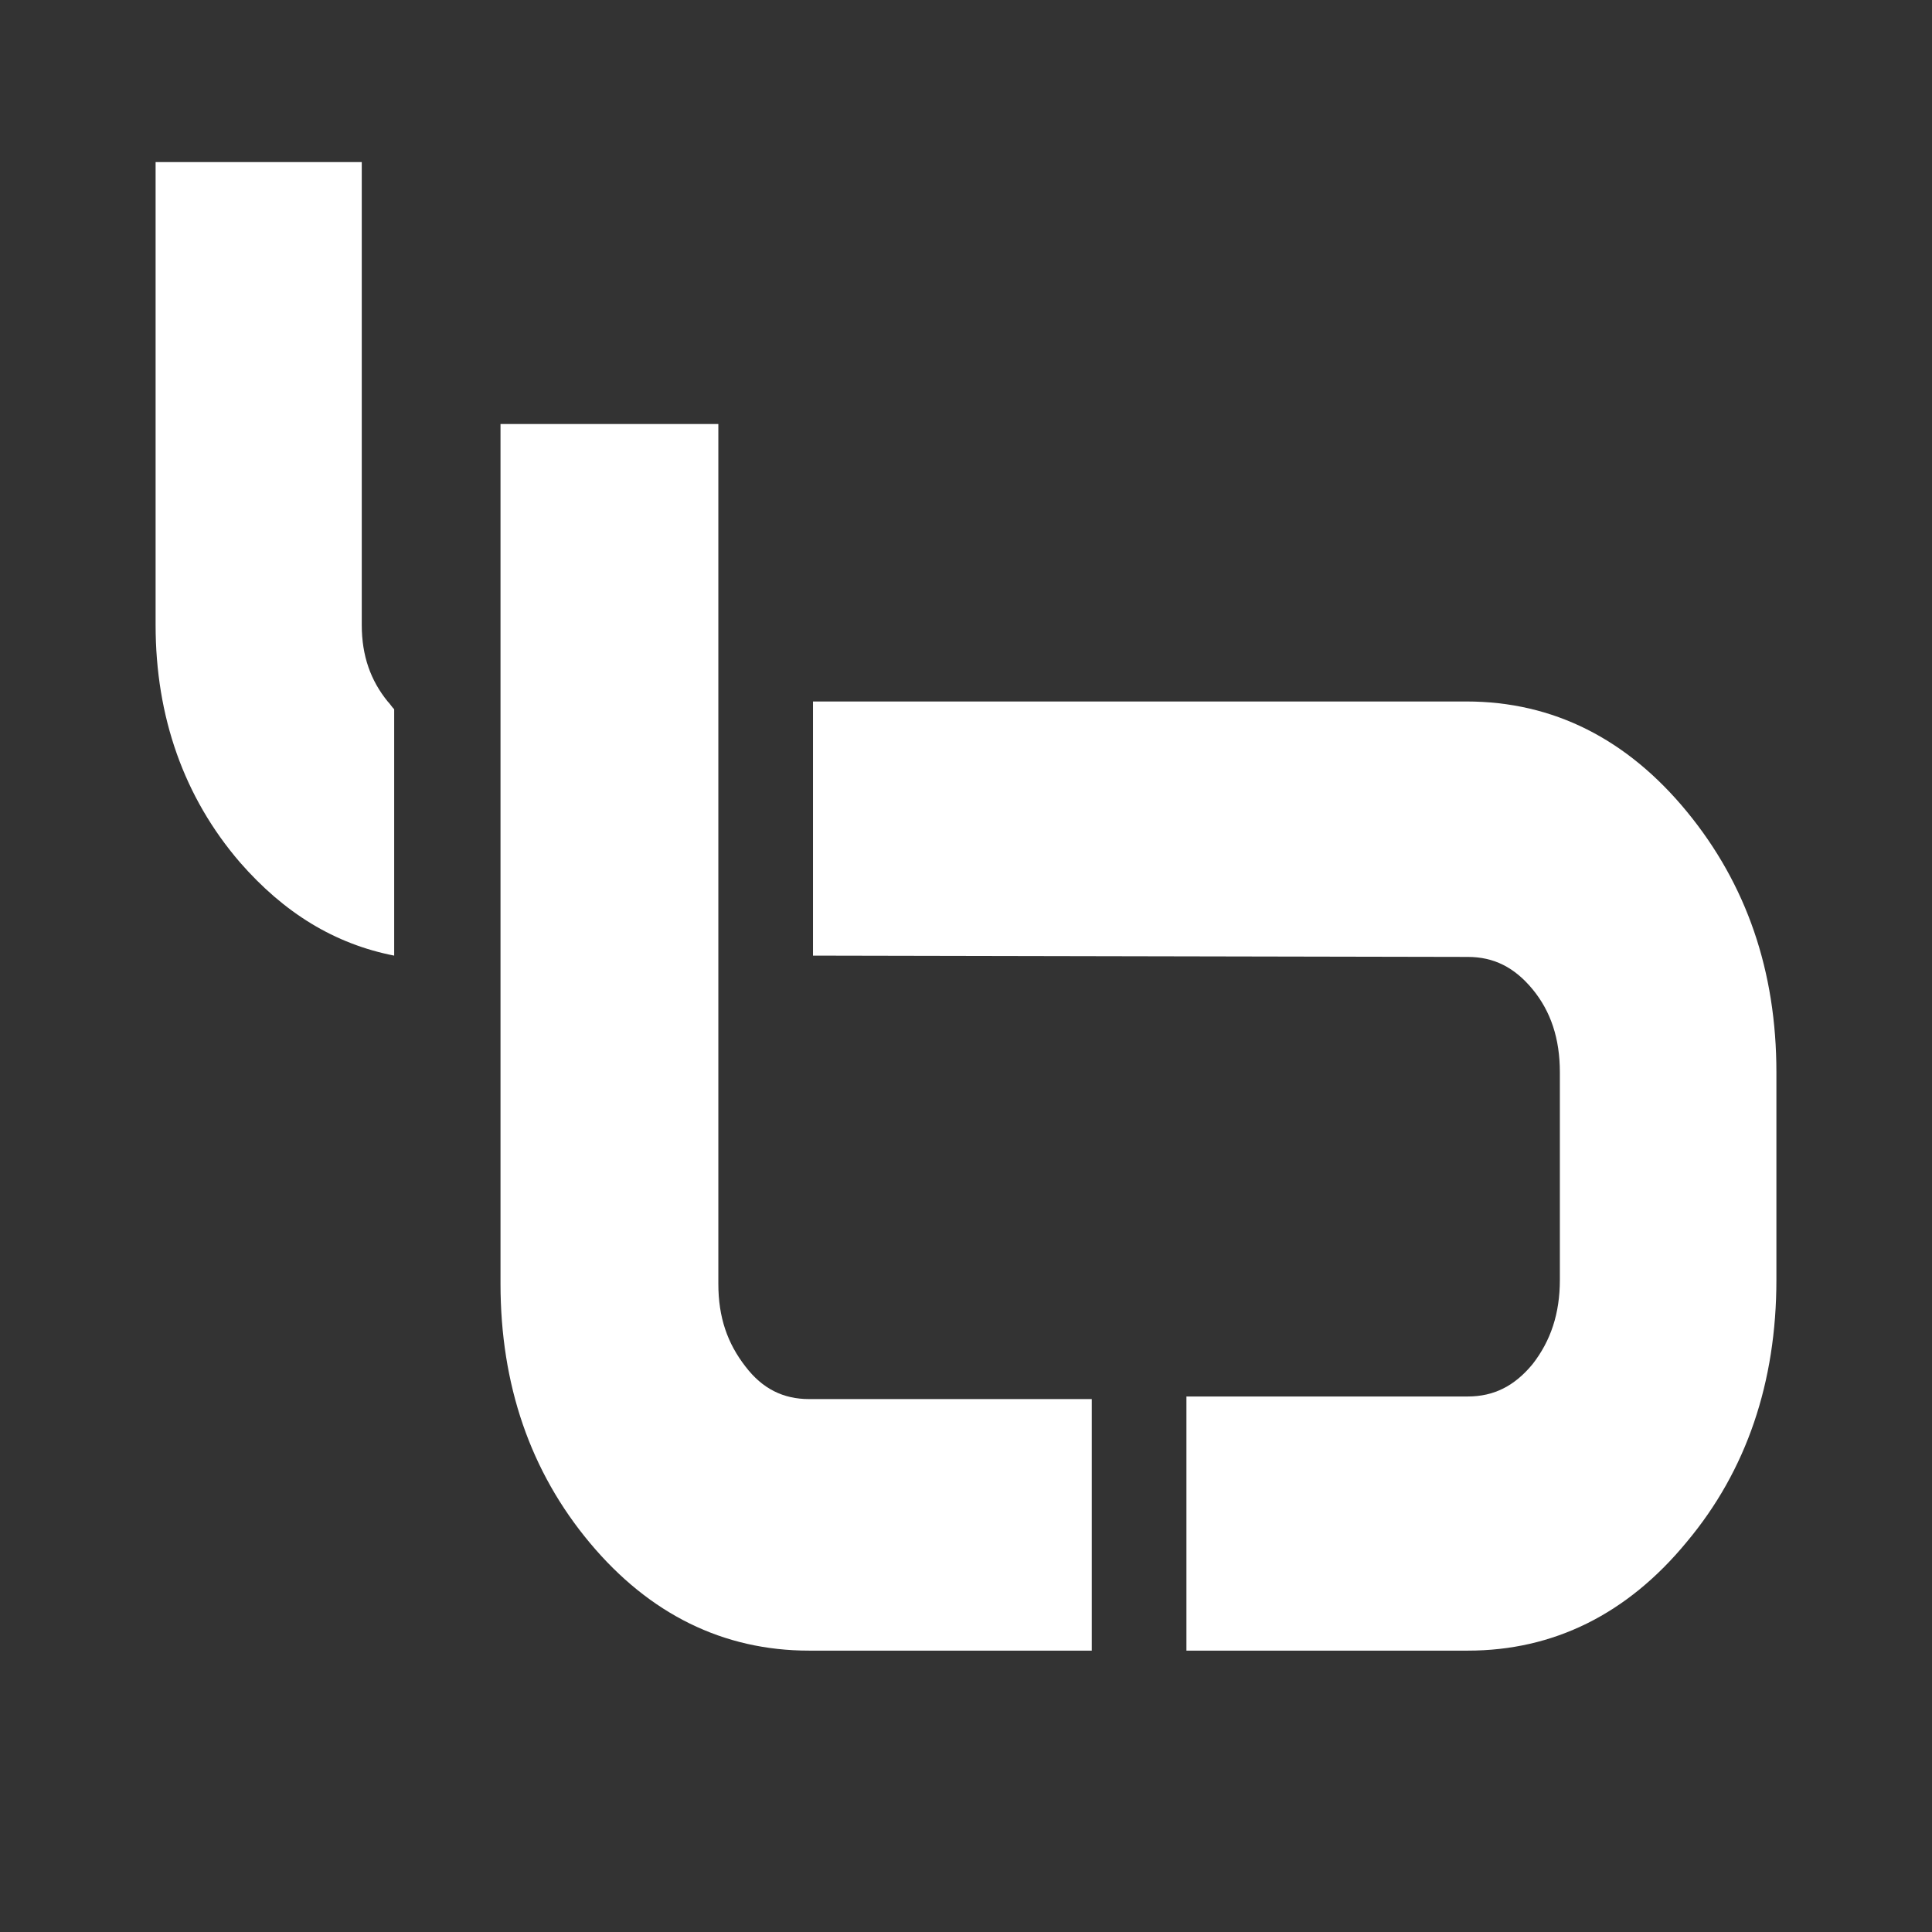
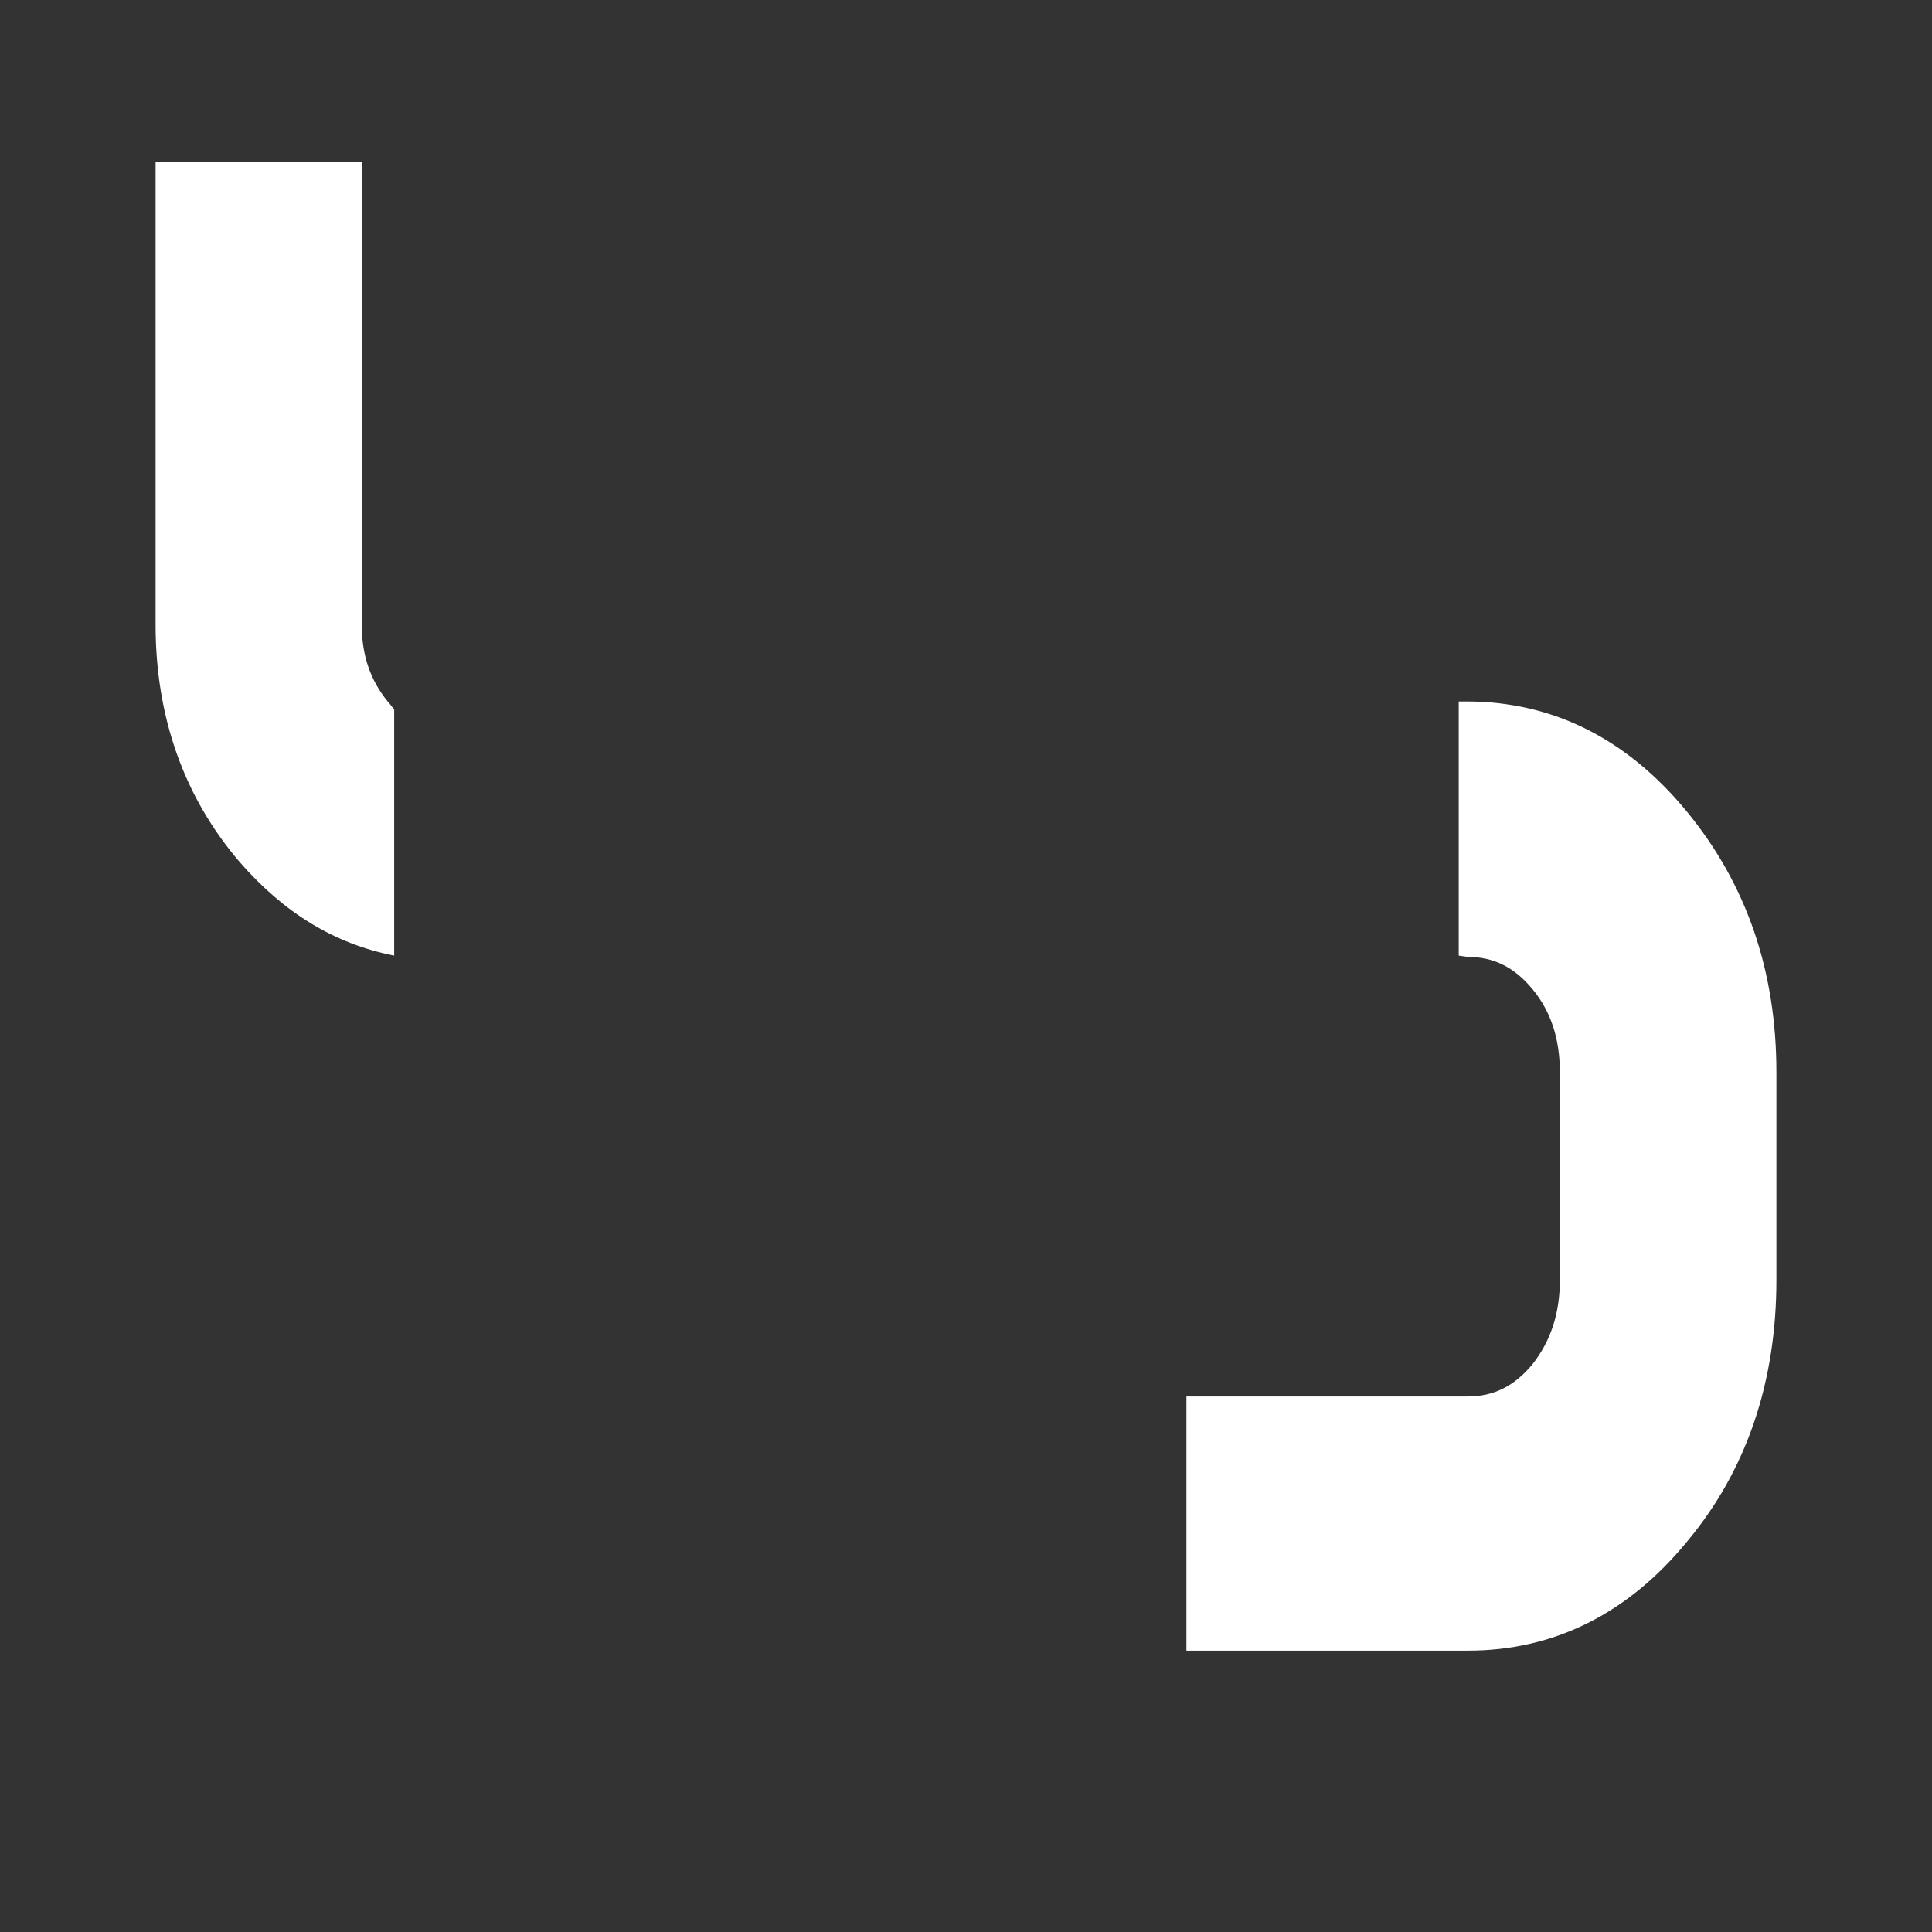
<svg xmlns="http://www.w3.org/2000/svg" version="1.1" id="Layer_1" x="0px" y="0px" viewBox="0 0 149 149" enable-background="new 0 0 149 149" xml:space="preserve">
  <rect x="0" y="0" width="149" height="149" fill="#333333" stroke="none" />
  <g>
-     <path fill="#FFFFFF" d="M52.4,53.2" />
-     <path fill="#FFFFFF" d="M113.2,73.8c2,0,3.6,0.8,5,2.5c1.4,1.7,2.1,3.8,2.1,6.4v16c0,2.6-0.7,4.7-2.1,6.5c-1.4,1.7-3,2.5-5,2.5   H91.5v19.6h21.7c6.6,0,12.3-2.8,16.9-8.4c4.6-5.5,6.9-12.3,6.9-20.2v-16c0-7.8-2.3-14.5-6.9-20.1c-4.6-5.6-10.3-8.5-17-8.5   c0,0-29,0-49.8,0h-0.6v19.6" />
-     <path fill="#FFFFFF" d="M52.4,73.1" />
-     <path fill="#FFFFFF" d="M38.6,32.7v66.3c0,7.8,2.3,14.5,6.9,20c4.6,5.5,10.3,8.3,16.9,8.3h21.8l0-19.4H62.4c-2,0-3.6-0.8-4.9-2.5   c-1.4-1.8-2.1-3.8-2.1-6.4V32.7L38.6,32.7" />
+     <path fill="#FFFFFF" d="M113.2,73.8c2,0,3.6,0.8,5,2.5c1.4,1.7,2.1,3.8,2.1,6.4v16c0,2.6-0.7,4.7-2.1,6.5c-1.4,1.7-3,2.5-5,2.5   H91.5v19.6h21.7c6.6,0,12.3-2.8,16.9-8.4c4.6-5.5,6.9-12.3,6.9-20.2v-16c0-7.8-2.3-14.5-6.9-20.1c-4.6-5.6-10.3-8.5-17-8.5   h-0.6v19.6" />
    <path fill="#FFFFFF" d="M30.4,54.7c-0.2-0.2-0.3-0.4-0.5-0.6c-1.3-1.6-2-3.5-2-5.9V12.5l-1.1,0l-14.8,0v35.7   c0,7.1,2.2,13.3,6.5,18.3c3.4,3.9,7.3,6.3,11.9,7.2V54.7" />
  </g>
</svg>